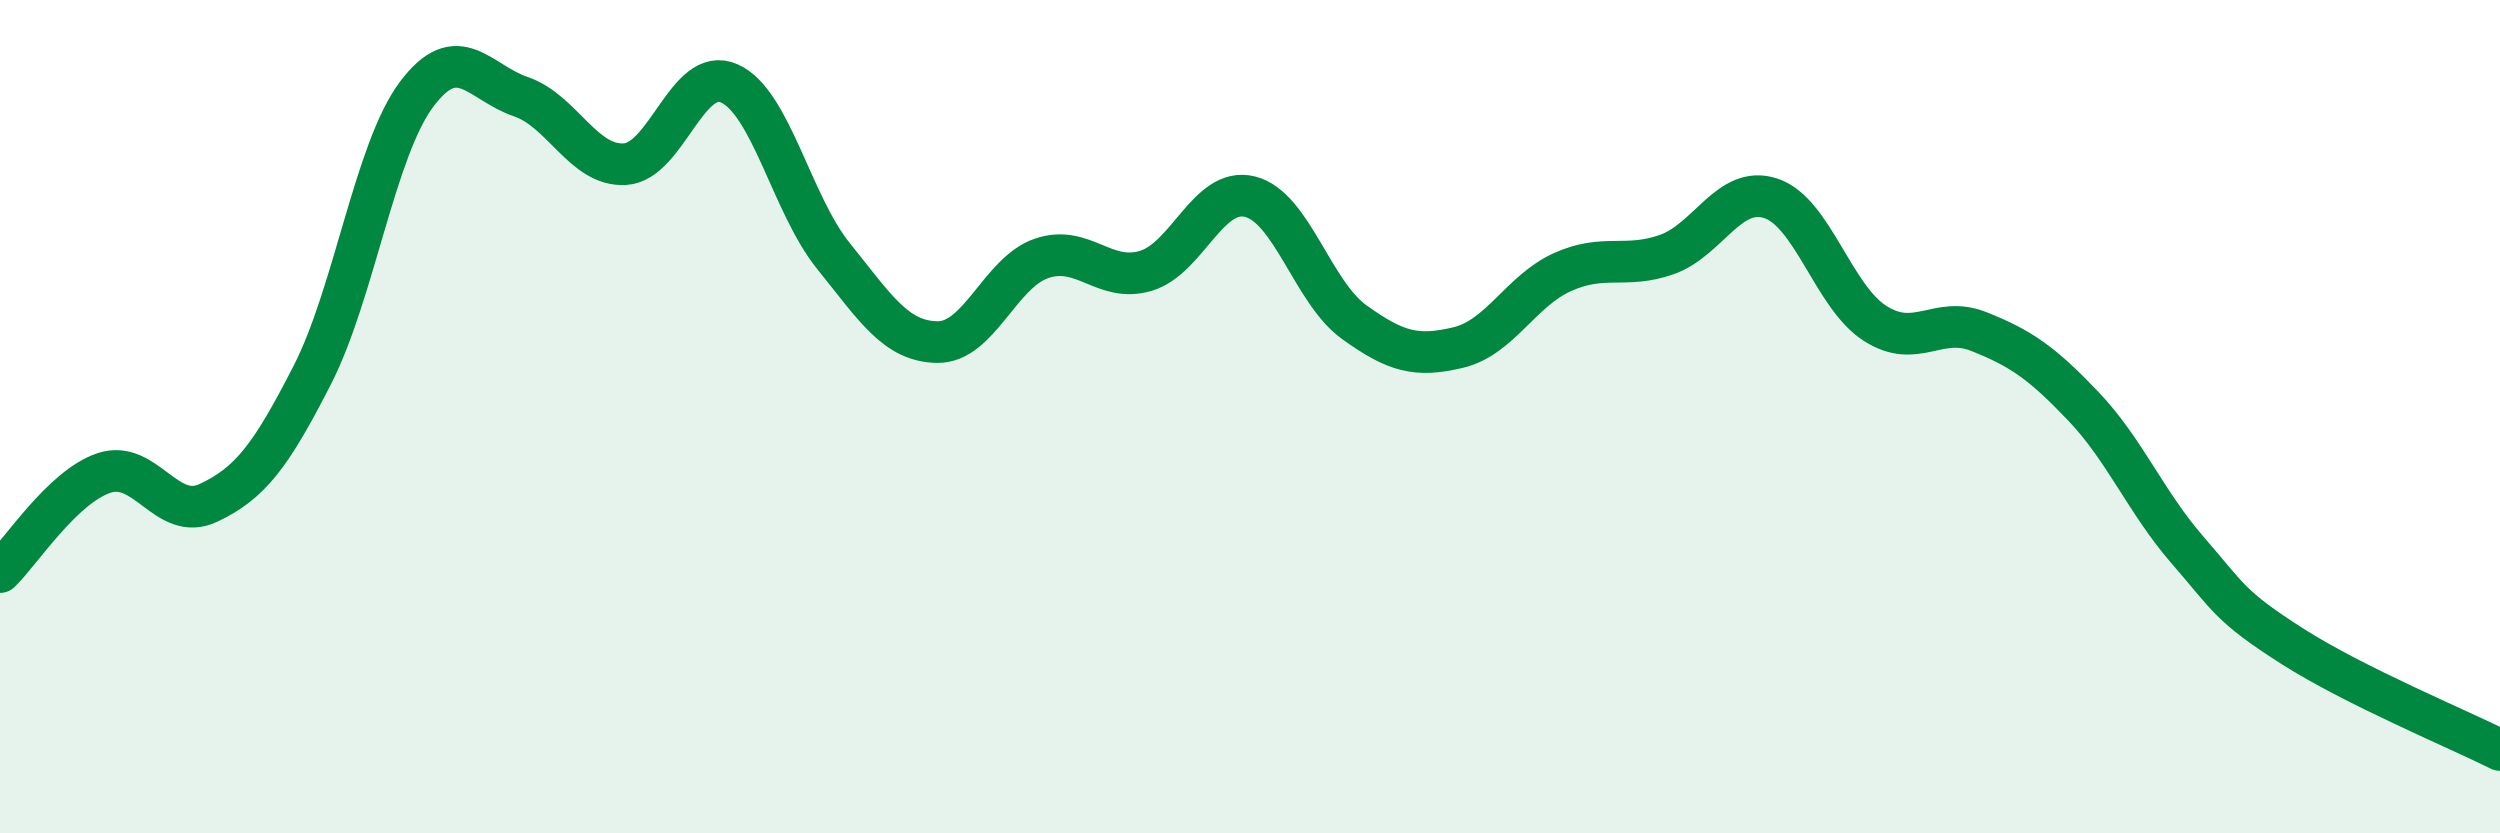
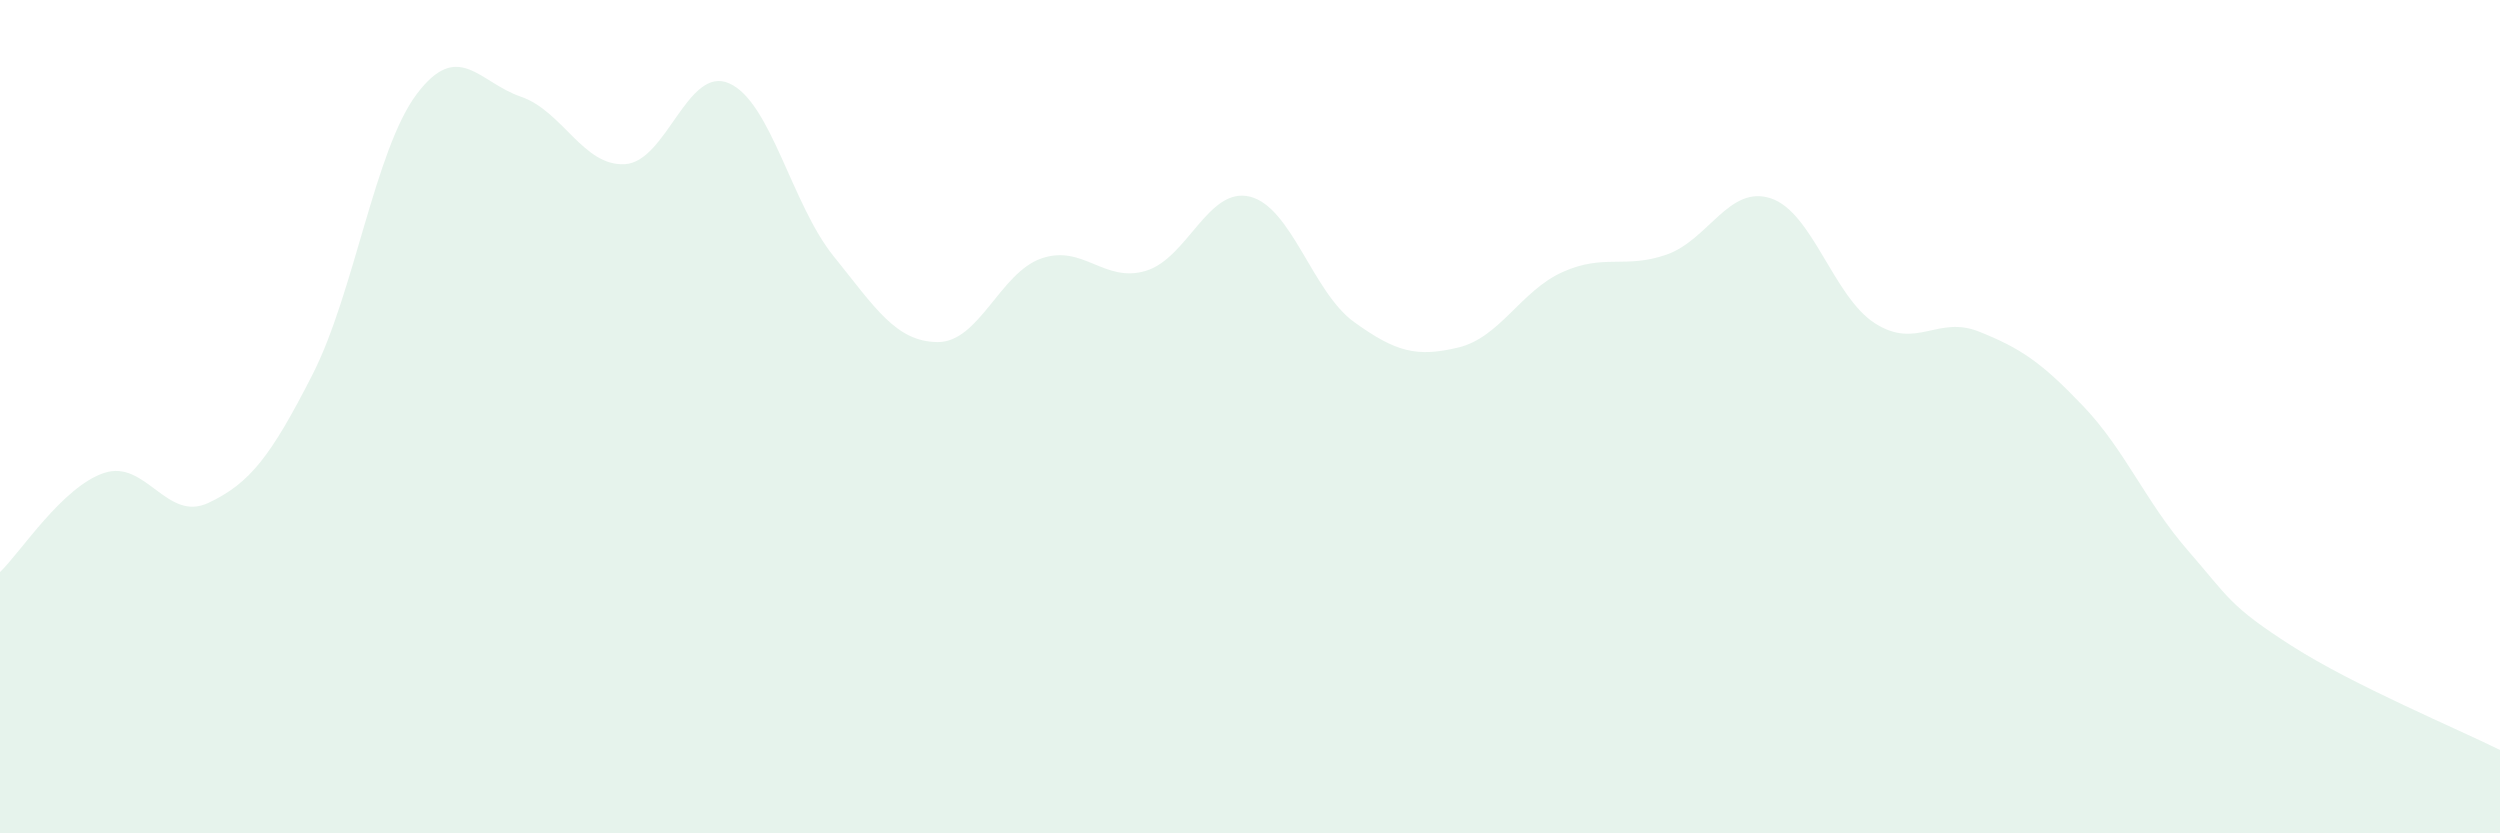
<svg xmlns="http://www.w3.org/2000/svg" width="60" height="20" viewBox="0 0 60 20">
  <path d="M 0,13.73 C 0.5,13.25 1.5,11.68 2.5,11.35 C 3.5,11.02 4,12.54 5,12.07 C 6,11.6 6.5,10.95 7.5,8.99 C 8.5,7.03 9,3.59 10,2.26 C 11,0.93 11.5,1.98 12.5,2.32 C 13.5,2.66 14,4 15,3.94 C 16,3.88 16.5,1.56 17.5,2 C 18.5,2.44 19,4.9 20,6.14 C 21,7.38 21.5,8.2 22.5,8.21 C 23.5,8.22 24,6.54 25,6.2 C 26,5.86 26.5,6.8 27.5,6.5 C 28.5,6.2 29,4.47 30,4.72 C 31,4.97 31.5,7.01 32.5,7.73 C 33.5,8.45 34,8.58 35,8.34 C 36,8.1 36.5,6.98 37.5,6.53 C 38.5,6.08 39,6.46 40,6.11 C 41,5.76 41.5,4.43 42.5,4.76 C 43.5,5.09 44,7.12 45,7.76 C 46,8.4 46.5,7.56 47.5,7.96 C 48.5,8.36 49,8.7 50,9.75 C 51,10.8 51.5,12.05 52.5,13.2 C 53.5,14.35 53.5,14.54 55,15.5 C 56.5,16.46 59,17.5 60,18L60 20L0 20Z" fill="#008740" opacity="0.1" stroke-linecap="round" stroke-linejoin="round" />
-   <path d="M 0,13.73 C 0.5,13.25 1.5,11.68 2.5,11.35 C 3.5,11.02 4,12.54 5,12.07 C 6,11.6 6.5,10.95 7.5,8.99 C 8.5,7.03 9,3.59 10,2.26 C 11,0.93 11.5,1.98 12.5,2.32 C 13.5,2.66 14,4 15,3.94 C 16,3.88 16.5,1.56 17.5,2 C 18.5,2.44 19,4.9 20,6.14 C 21,7.38 21.5,8.2 22.5,8.21 C 23.5,8.22 24,6.54 25,6.2 C 26,5.86 26.5,6.8 27.5,6.5 C 28.5,6.2 29,4.47 30,4.72 C 31,4.97 31.5,7.01 32.5,7.73 C 33.5,8.45 34,8.58 35,8.34 C 36,8.1 36.5,6.98 37.5,6.53 C 38.5,6.08 39,6.46 40,6.11 C 41,5.76 41.5,4.43 42.5,4.76 C 43.5,5.09 44,7.12 45,7.76 C 46,8.4 46.5,7.56 47.5,7.96 C 48.5,8.36 49,8.7 50,9.75 C 51,10.8 51.5,12.05 52.5,13.2 C 53.5,14.35 53.5,14.54 55,15.5 C 56.5,16.46 59,17.5 60,18" stroke="#008740" stroke-width="1" fill="none" stroke-linecap="round" stroke-linejoin="round" />
</svg>